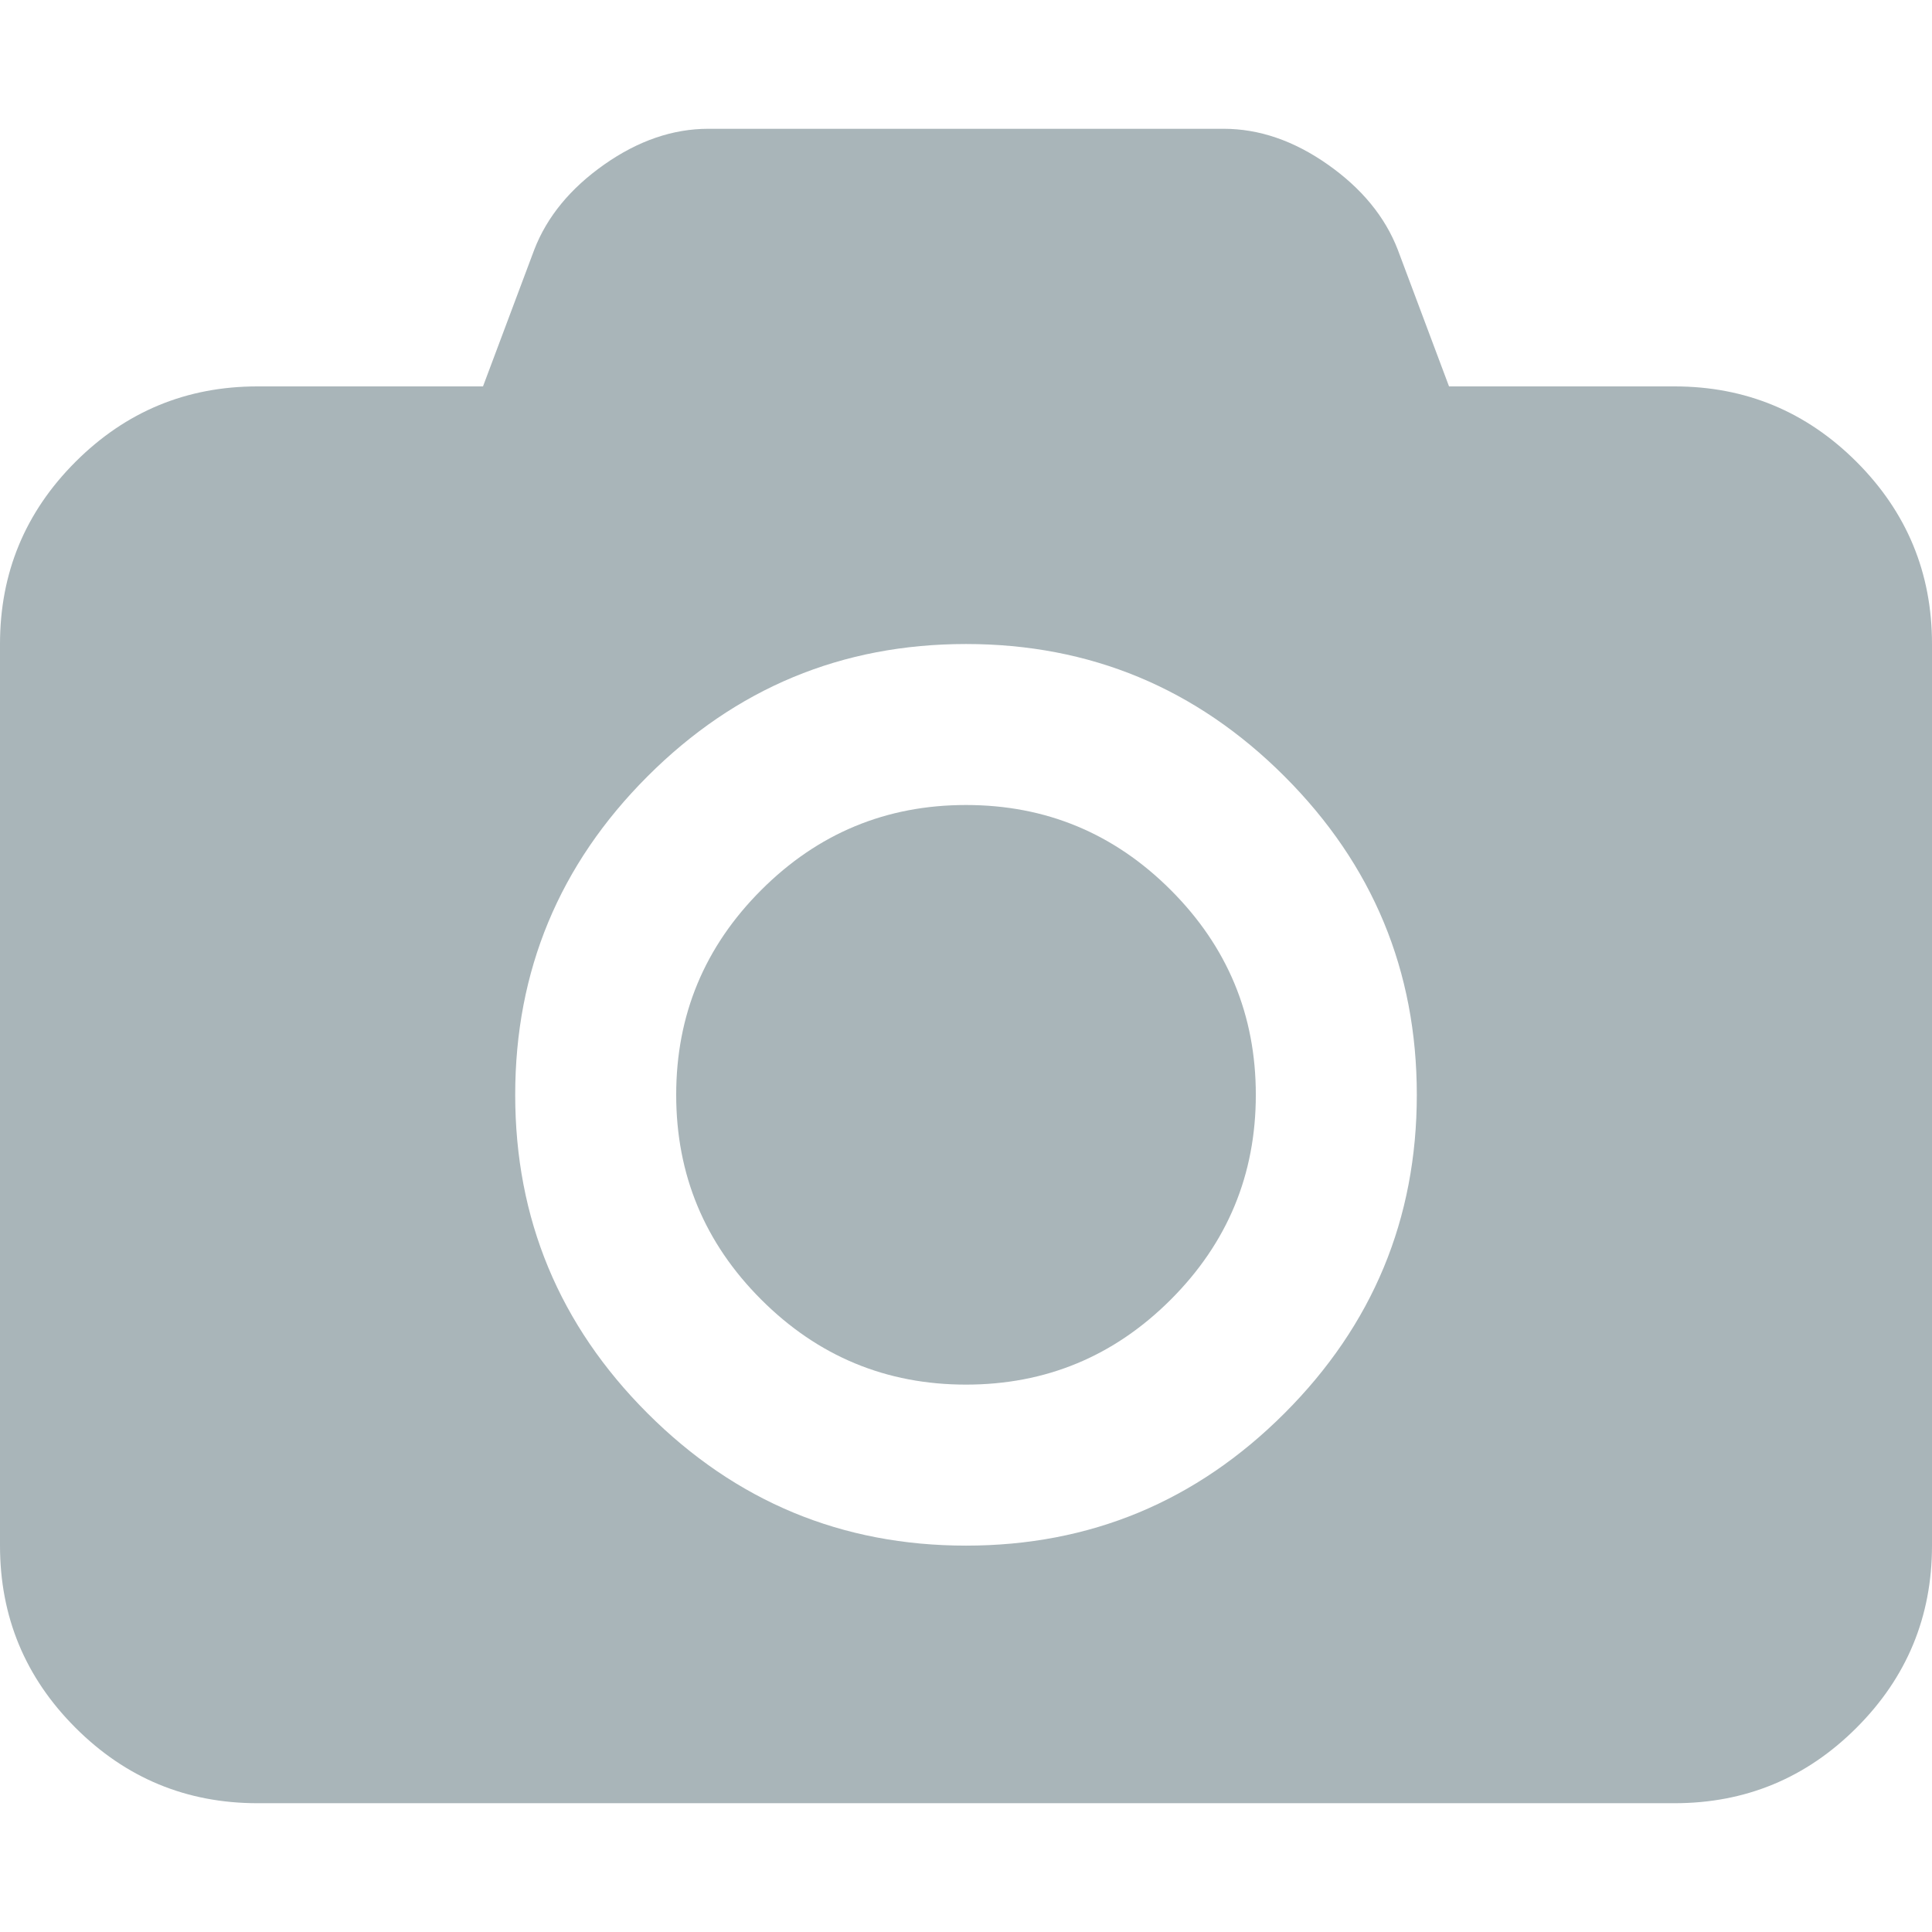
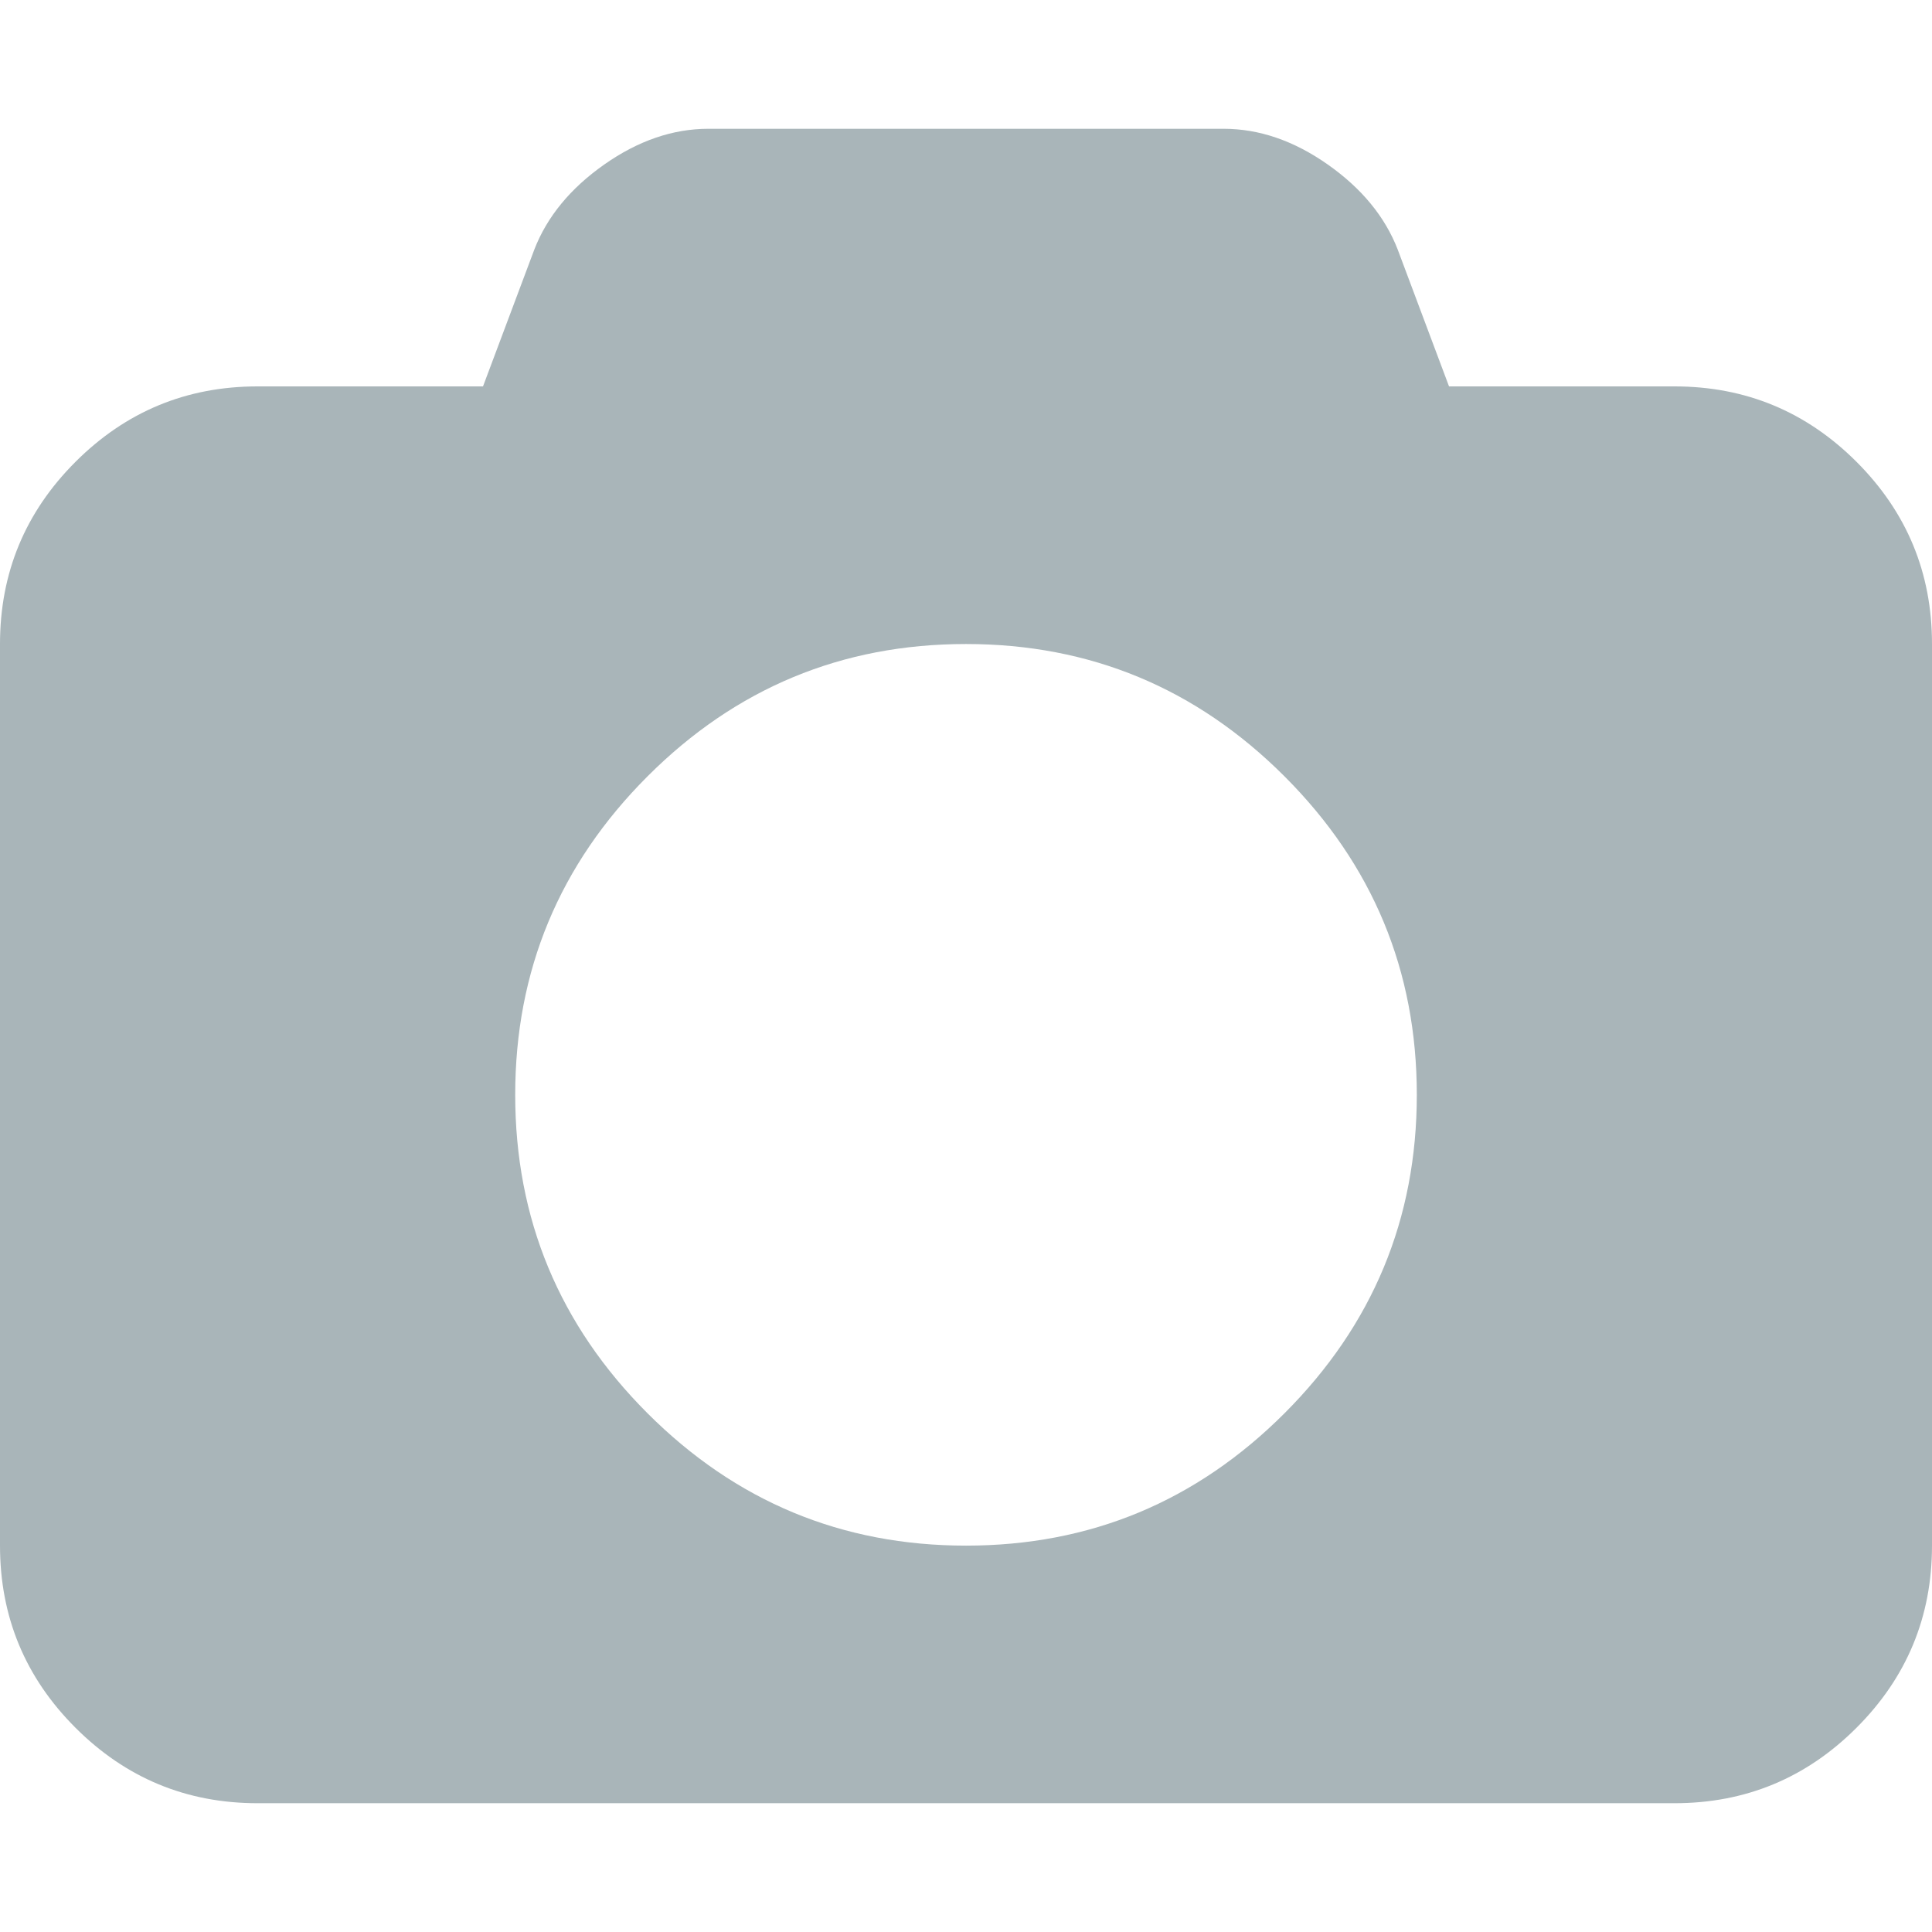
<svg xmlns="http://www.w3.org/2000/svg" version="1.1" id="Capa_1" x="0px" y="0px" width="548.165px" height="548.165px" viewBox="0 0 548.165 548.165" style="enable-background:new 0 0 548.165 548.165;" xml:space="preserve">
  <g>
    <g>
      <path fill="#A9B5B9" d="M526.76,131.045c-14.277-14.274-31.498-21.413-51.675-21.413h-63.953l-14.558-38.826    c-3.618-9.325-10.229-17.368-19.846-24.128c-9.613-6.757-19.462-10.138-29.551-10.138H200.996    c-10.088,0-19.939,3.381-29.552,10.138c-9.613,6.76-16.225,14.803-19.842,24.128l-14.56,38.826H73.089    c-20.179,0-37.401,7.139-51.678,21.413C7.137,145.32,0,162.544,0,182.721v255.813c0,20.178,7.137,37.404,21.411,51.675    c14.277,14.277,31.5,21.416,51.678,21.416h401.989c20.177,0,37.397-7.139,51.675-21.416    c14.273-14.271,21.412-31.497,21.412-51.675V182.721C548.169,162.544,541.03,145.32,526.76,131.045z M364.446,400.993    c-25.029,25.03-55.147,37.548-90.362,37.548s-65.331-12.518-90.362-37.548c-25.031-25.026-37.544-55.151-37.544-90.358    c0-35.218,12.517-65.333,37.544-90.364c25.028-25.031,55.148-37.544,90.362-37.544s65.333,12.516,90.362,37.544    c25.03,25.028,37.545,55.146,37.545,90.364C401.991,345.842,389.477,375.964,364.446,400.993z" />
-       <path fill="#A9B5B9" d="M274.084,228.403c-22.651,0-42.018,8.042-58.102,24.128c-16.084,16.084-24.126,35.448-24.126,58.104    c0,22.647,8.042,42.014,24.126,58.098c16.084,16.081,35.45,24.123,58.102,24.123c22.648,0,42.017-8.042,58.101-24.123    c16.084-16.084,24.127-35.45,24.127-58.098c0-22.655-8.043-42.019-24.127-58.104C316.102,236.446,296.732,228.403,274.084,228.403    z" />
    </g>
  </g>
  <g>
</g>
  <g>
</g>
  <g>
</g>
  <g>
</g>
  <g>
</g>
  <g>
</g>
  <g>
</g>
  <g>
</g>
  <g>
</g>
  <g>
</g>
  <g>
</g>
  <g>
</g>
  <g>
</g>
  <g>
</g>
  <g>
</g>
</svg>